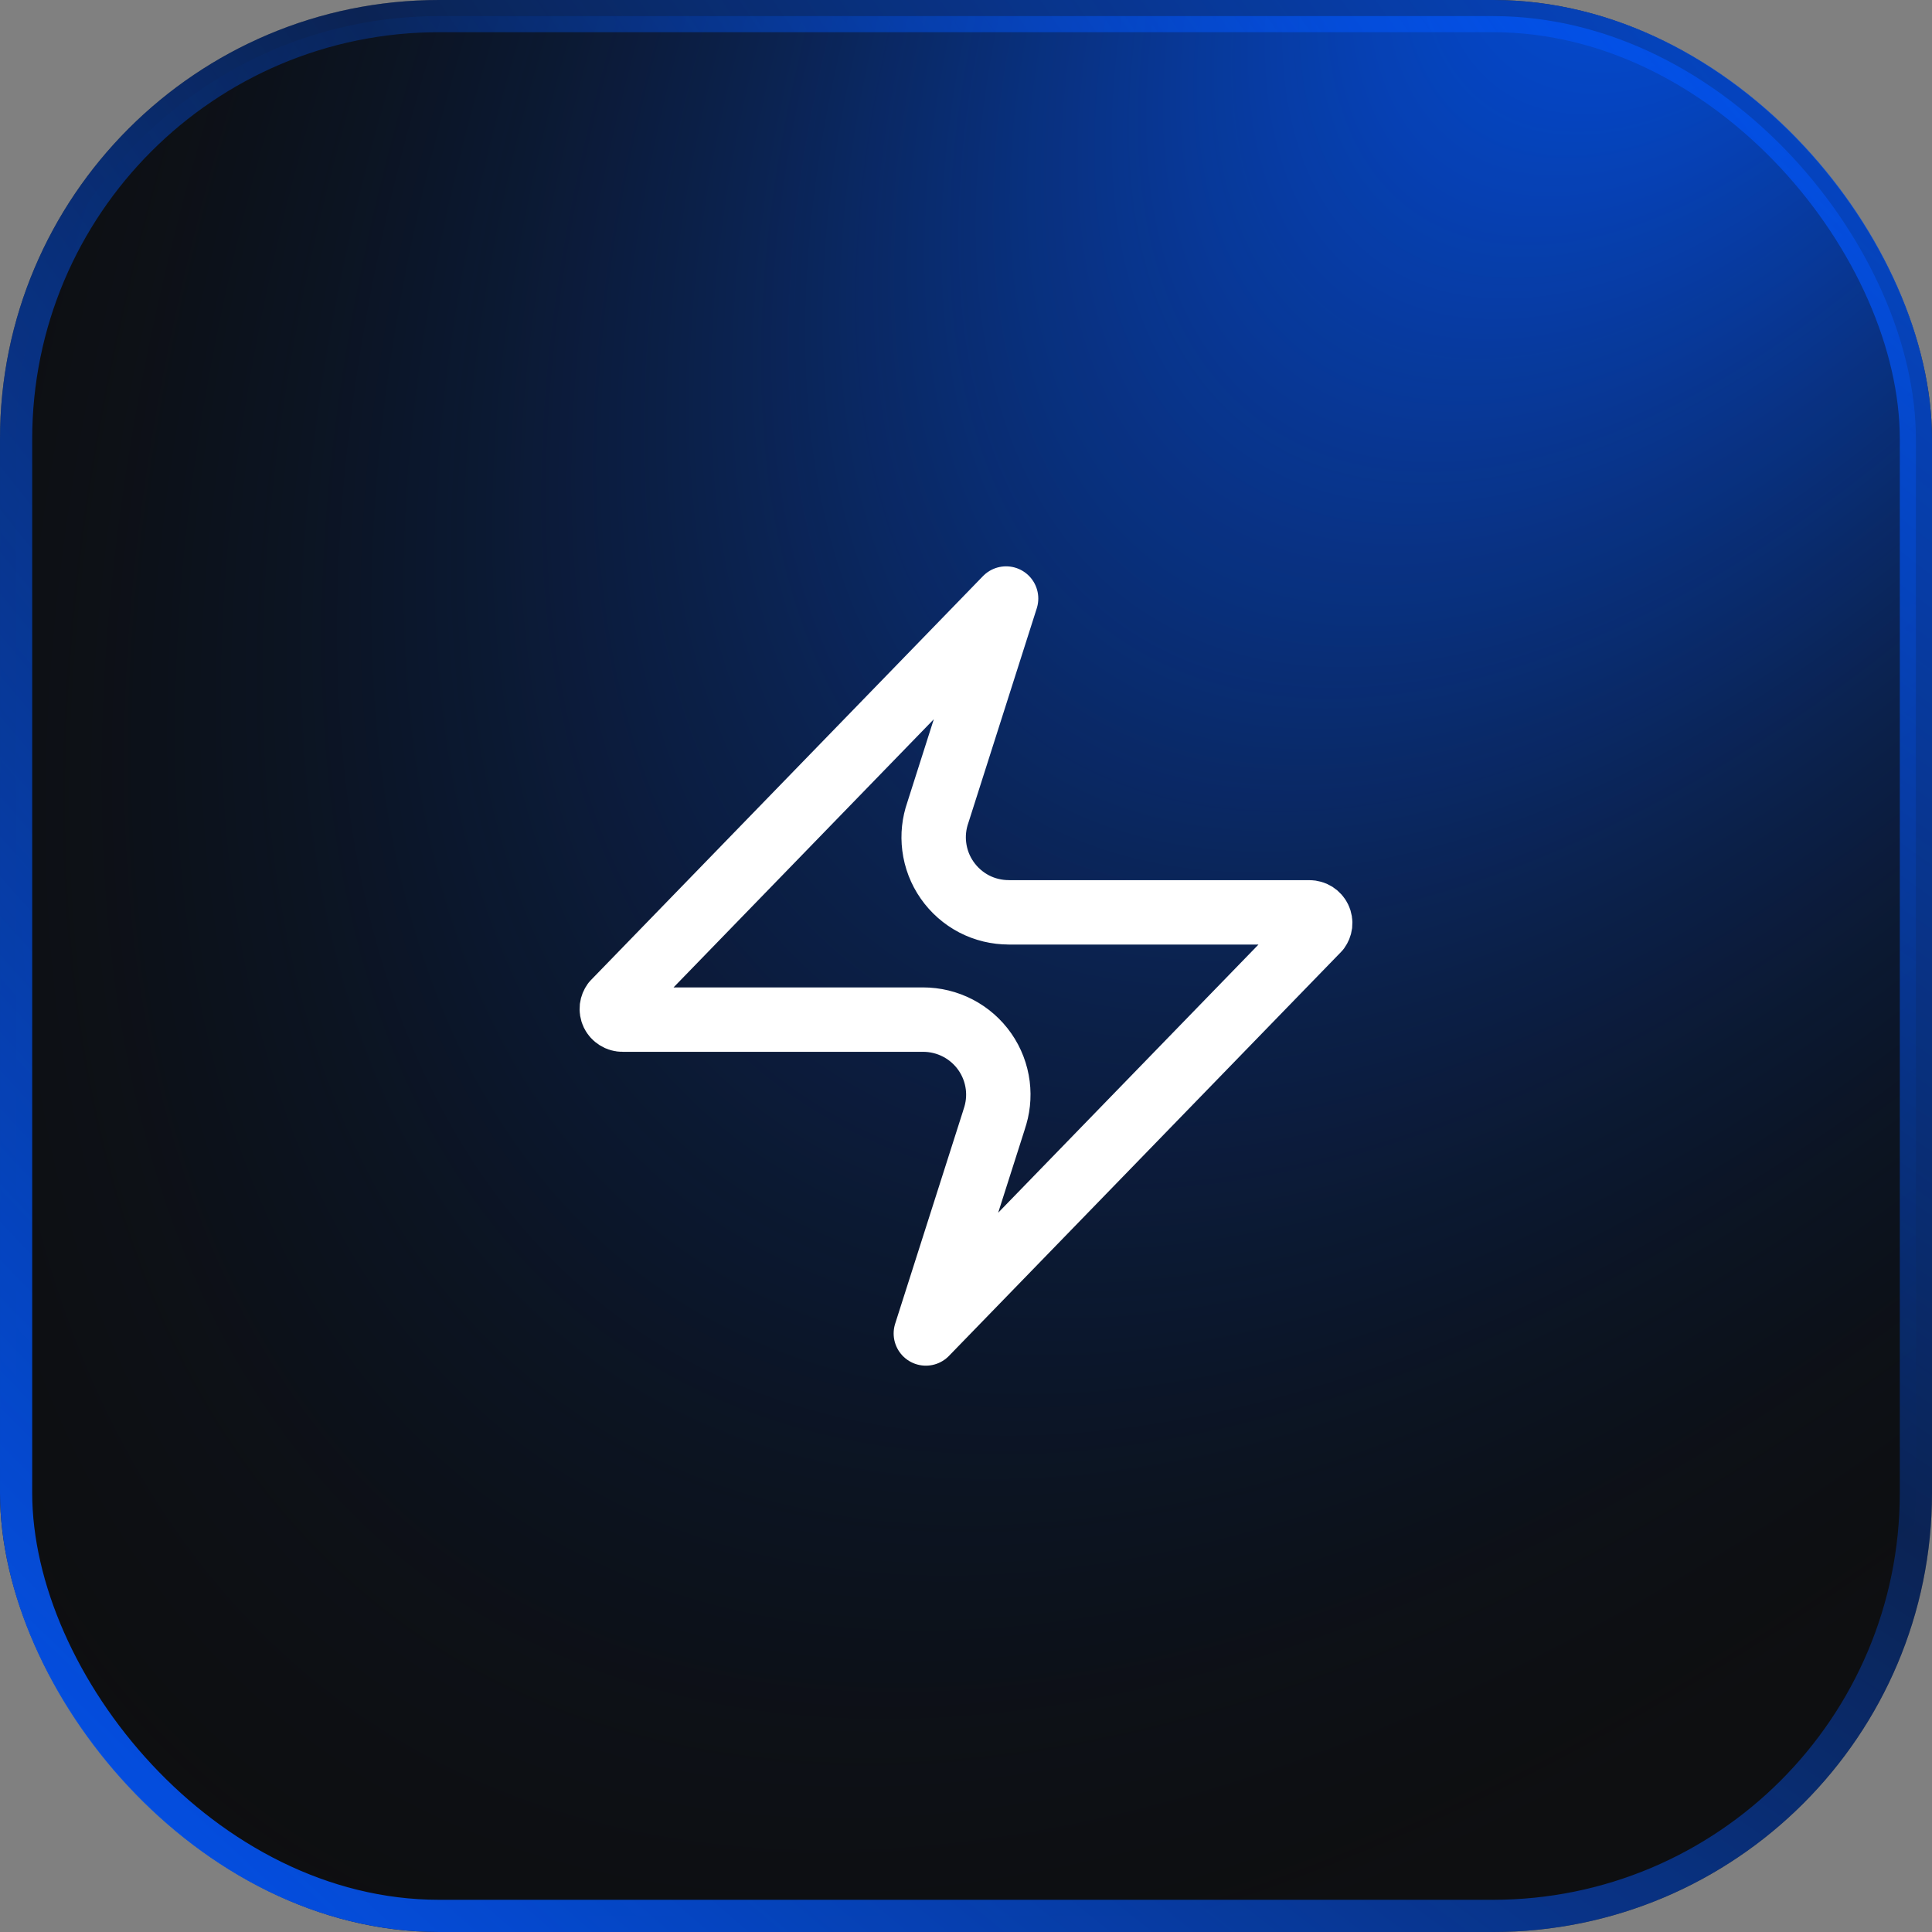
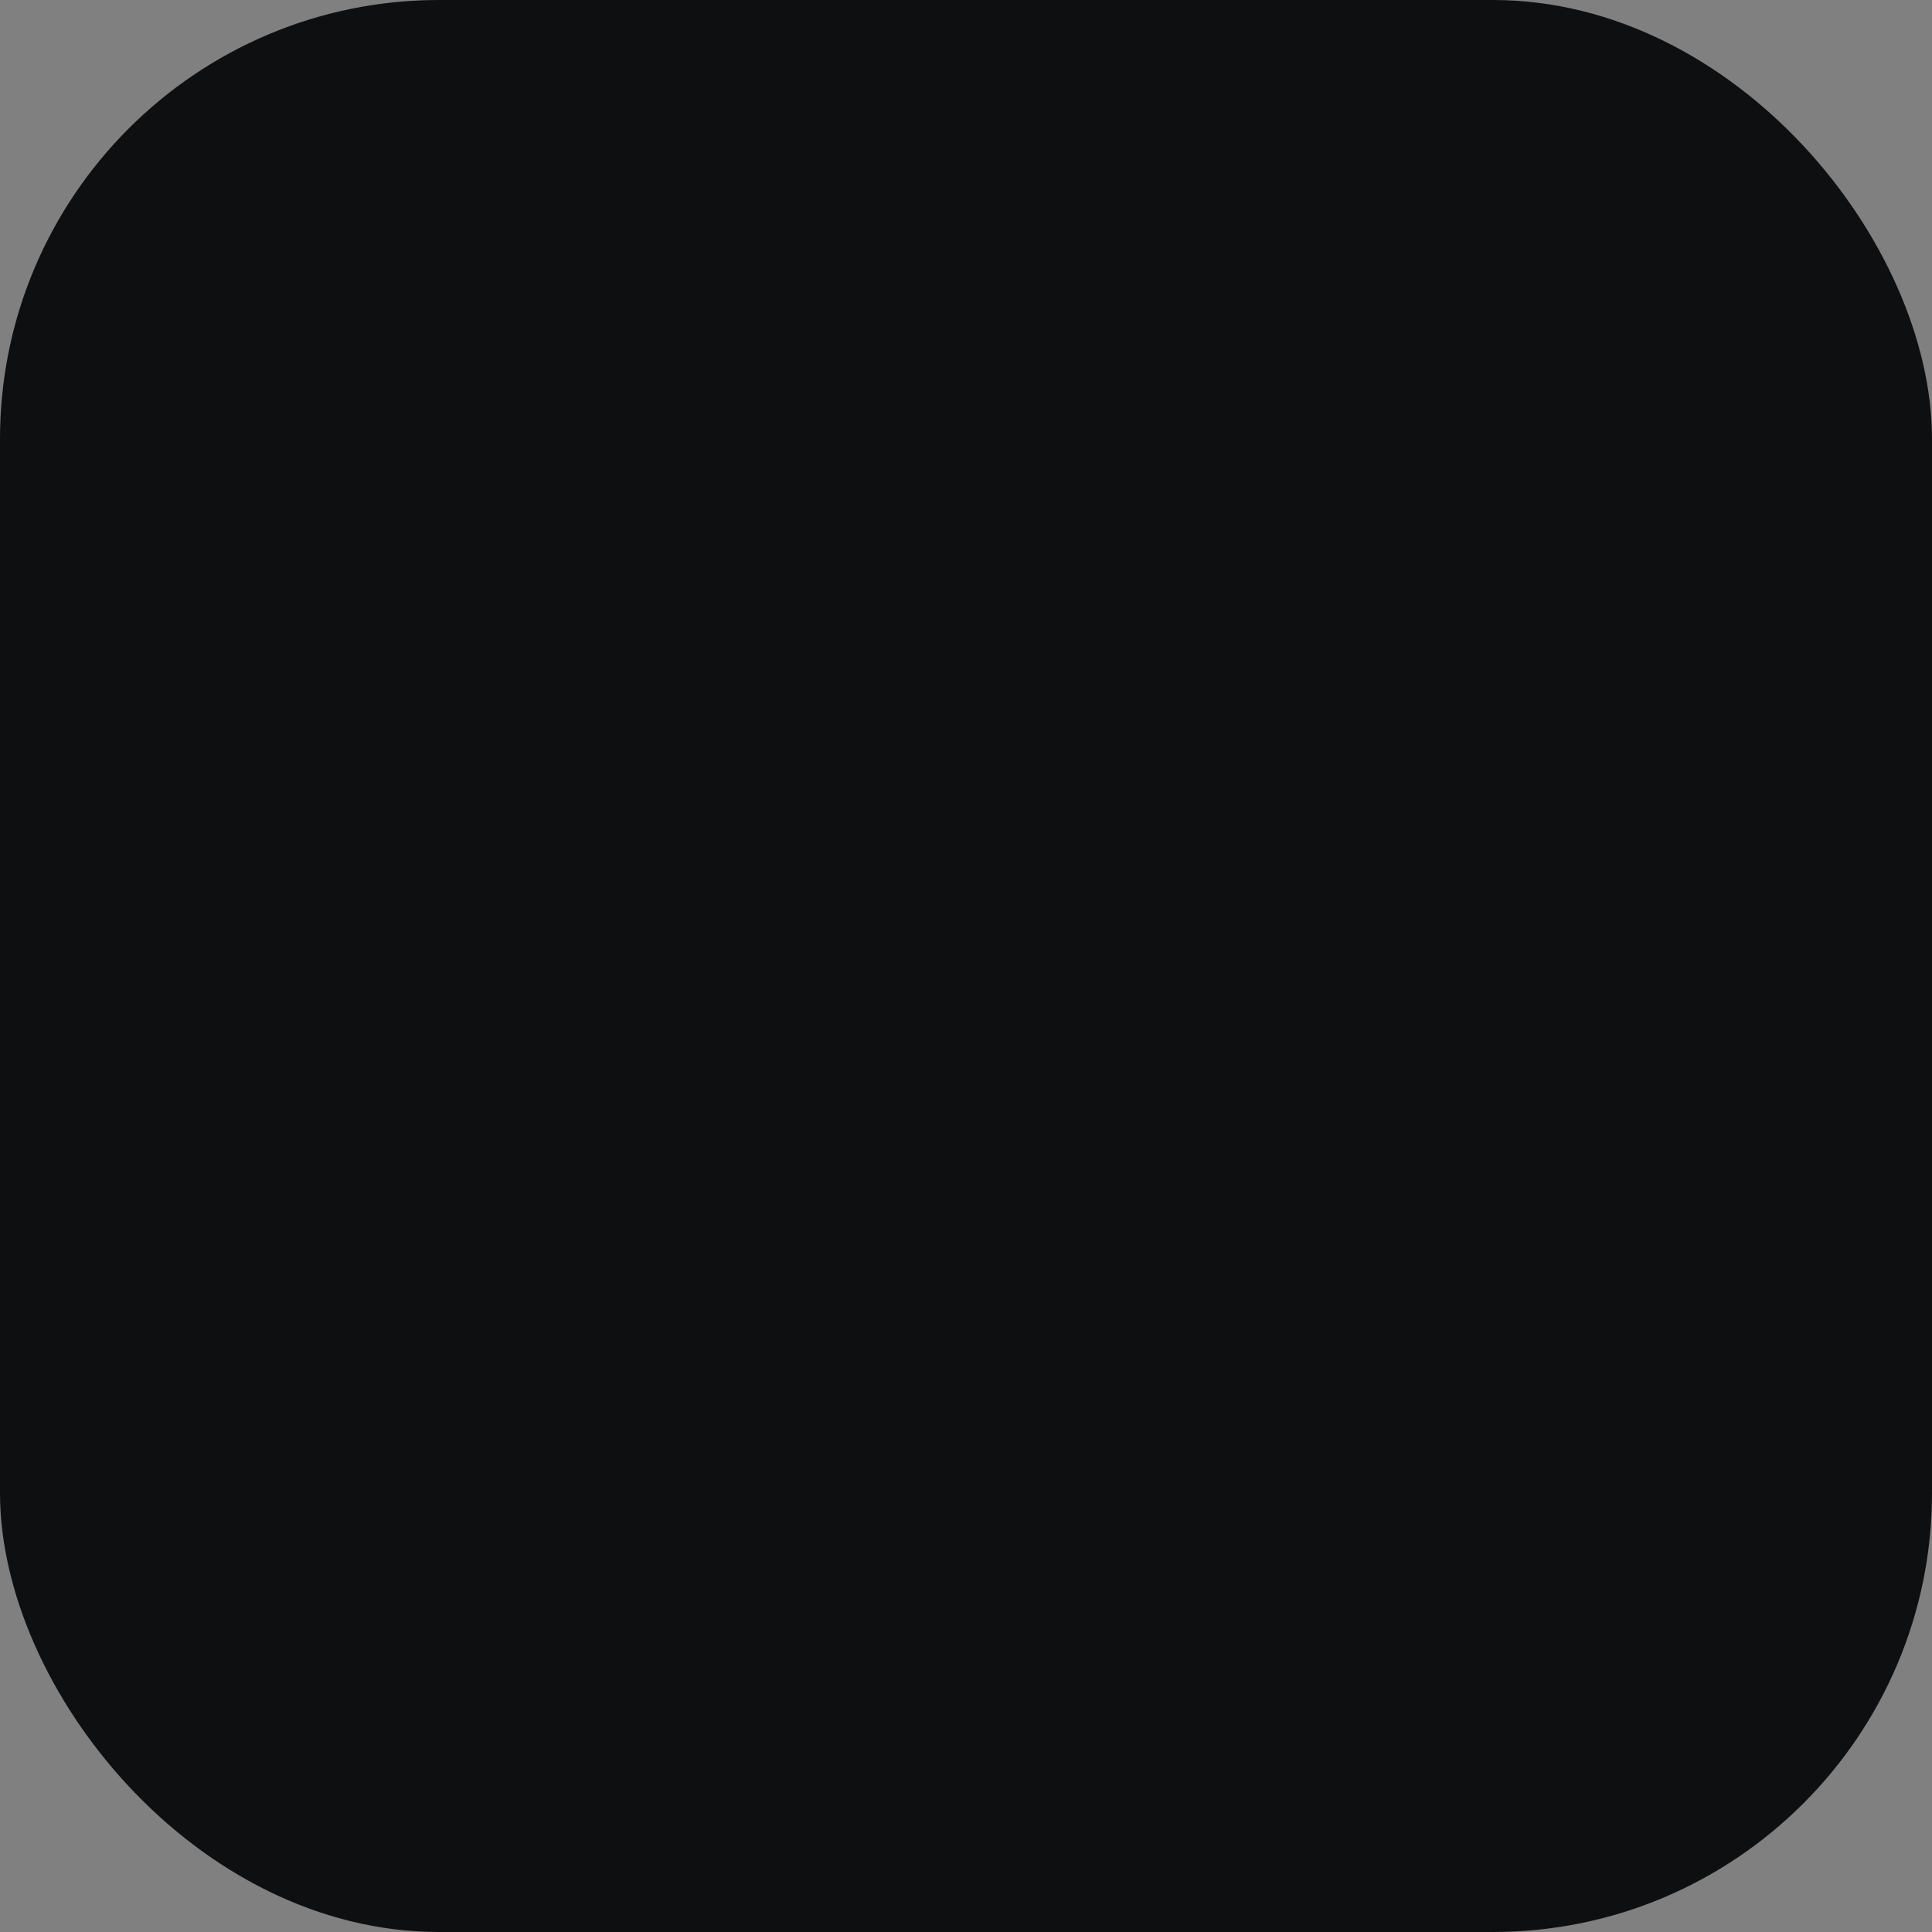
<svg xmlns="http://www.w3.org/2000/svg" width="60" height="60" viewBox="0 0 60 60" fill="none">
  <rect x="0" y="0" width="60" height="60" fill="#808080" stroke="none" />
  <rect width="60" height="60" rx="13.636" fill="#0E0F11" />
-   <rect x="0.5" y="0.5" width="59" height="59" rx="13.136" fill="url(#paint0_radial_152_13)" />
-   <rect x="0.5" y="0.5" width="59" height="59" rx="13.136" stroke="url(#paint1_radial_152_13)" />
-   <path d="M29.127 25.231C29.008 25.571 28.968 25.935 29.014 26.293C29.061 26.668 29.198 27.025 29.414 27.334C29.63 27.644 29.917 27.897 30.252 28.072C30.586 28.245 30.957 28.334 31.333 28.333V28.334H40.666C40.729 28.334 40.791 28.352 40.844 28.385C40.897 28.419 40.941 28.467 40.968 28.524C40.995 28.58 41.005 28.644 40.998 28.706C40.991 28.763 40.968 28.816 40.935 28.862L28.753 41.412L30.873 34.769L30.872 34.768C30.991 34.428 31.031 34.065 30.986 33.707C30.939 33.333 30.802 32.975 30.586 32.665C30.37 32.356 30.083 32.103 29.748 31.929C29.414 31.755 29.043 31.665 28.667 31.665H19.334C19.271 31.666 19.21 31.648 19.156 31.614C19.103 31.581 19.059 31.534 19.032 31.477C19.005 31.42 18.995 31.357 19.002 31.294C19.009 31.238 19.031 31.185 19.064 31.139L31.245 18.588L29.127 25.231Z" stroke="white" stroke-width="2" stroke-linecap="round" stroke-linejoin="round" />
  <defs>
    <radialGradient id="paint0_radial_152_13" cx="0" cy="0" r="1" gradientUnits="userSpaceOnUse" gradientTransform="translate(54 -7.5) rotate(125.698) scale(83.117 45.544)">
      <stop stop-color="#0353F0" />
      <stop offset="0.5" stop-color="#0353F0" stop-opacity="0.3" />
      <stop offset="1" stop-color="#000500" stop-opacity="0" />
    </radialGradient>
    <radialGradient id="paint1_radial_152_13" cx="0" cy="0" r="1" gradientUnits="userSpaceOnUse" gradientTransform="translate(71.5) rotate(129.16) scale(90.659 181.928)">
      <stop stop-color="#0353F0" />
      <stop offset="0.5" stop-color="#0353F0" stop-opacity="0.3" />
      <stop offset="1" stop-color="#0353F0" />
    </radialGradient>
  </defs>
</svg>